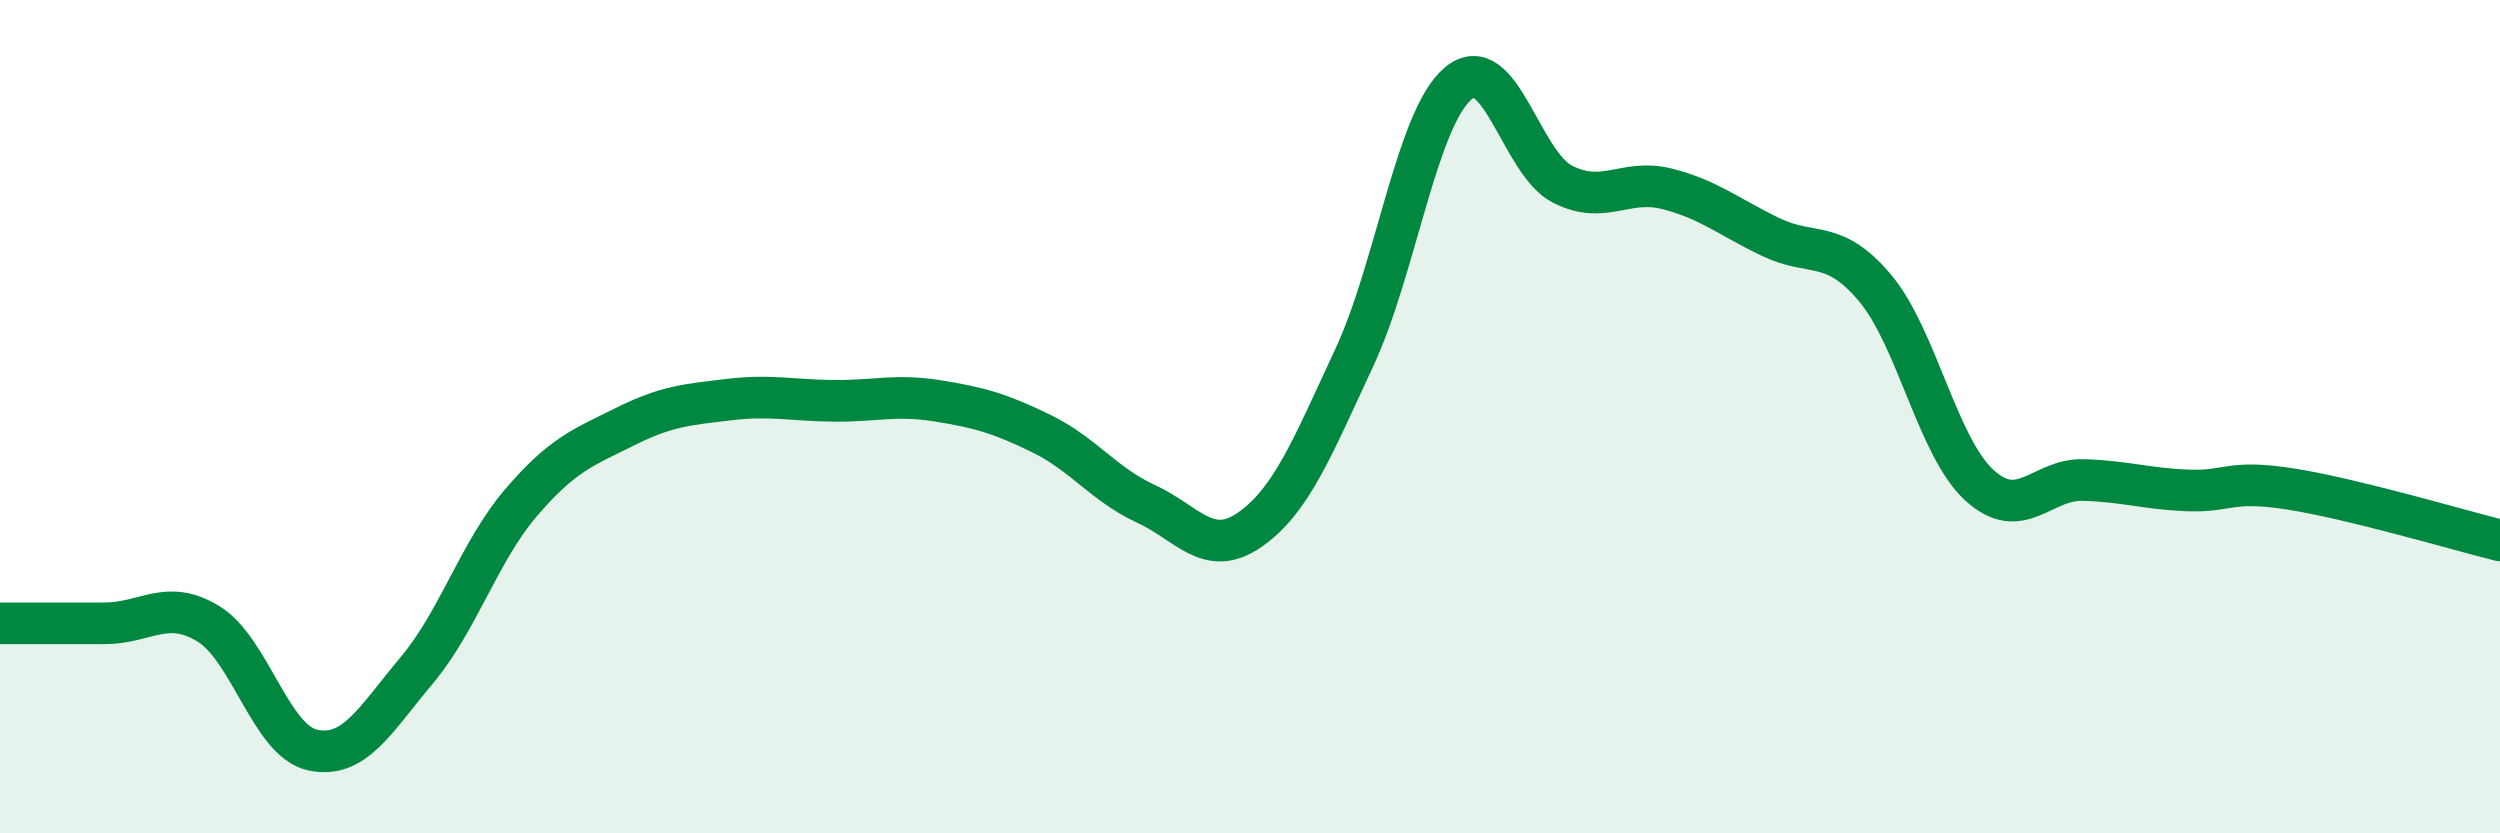
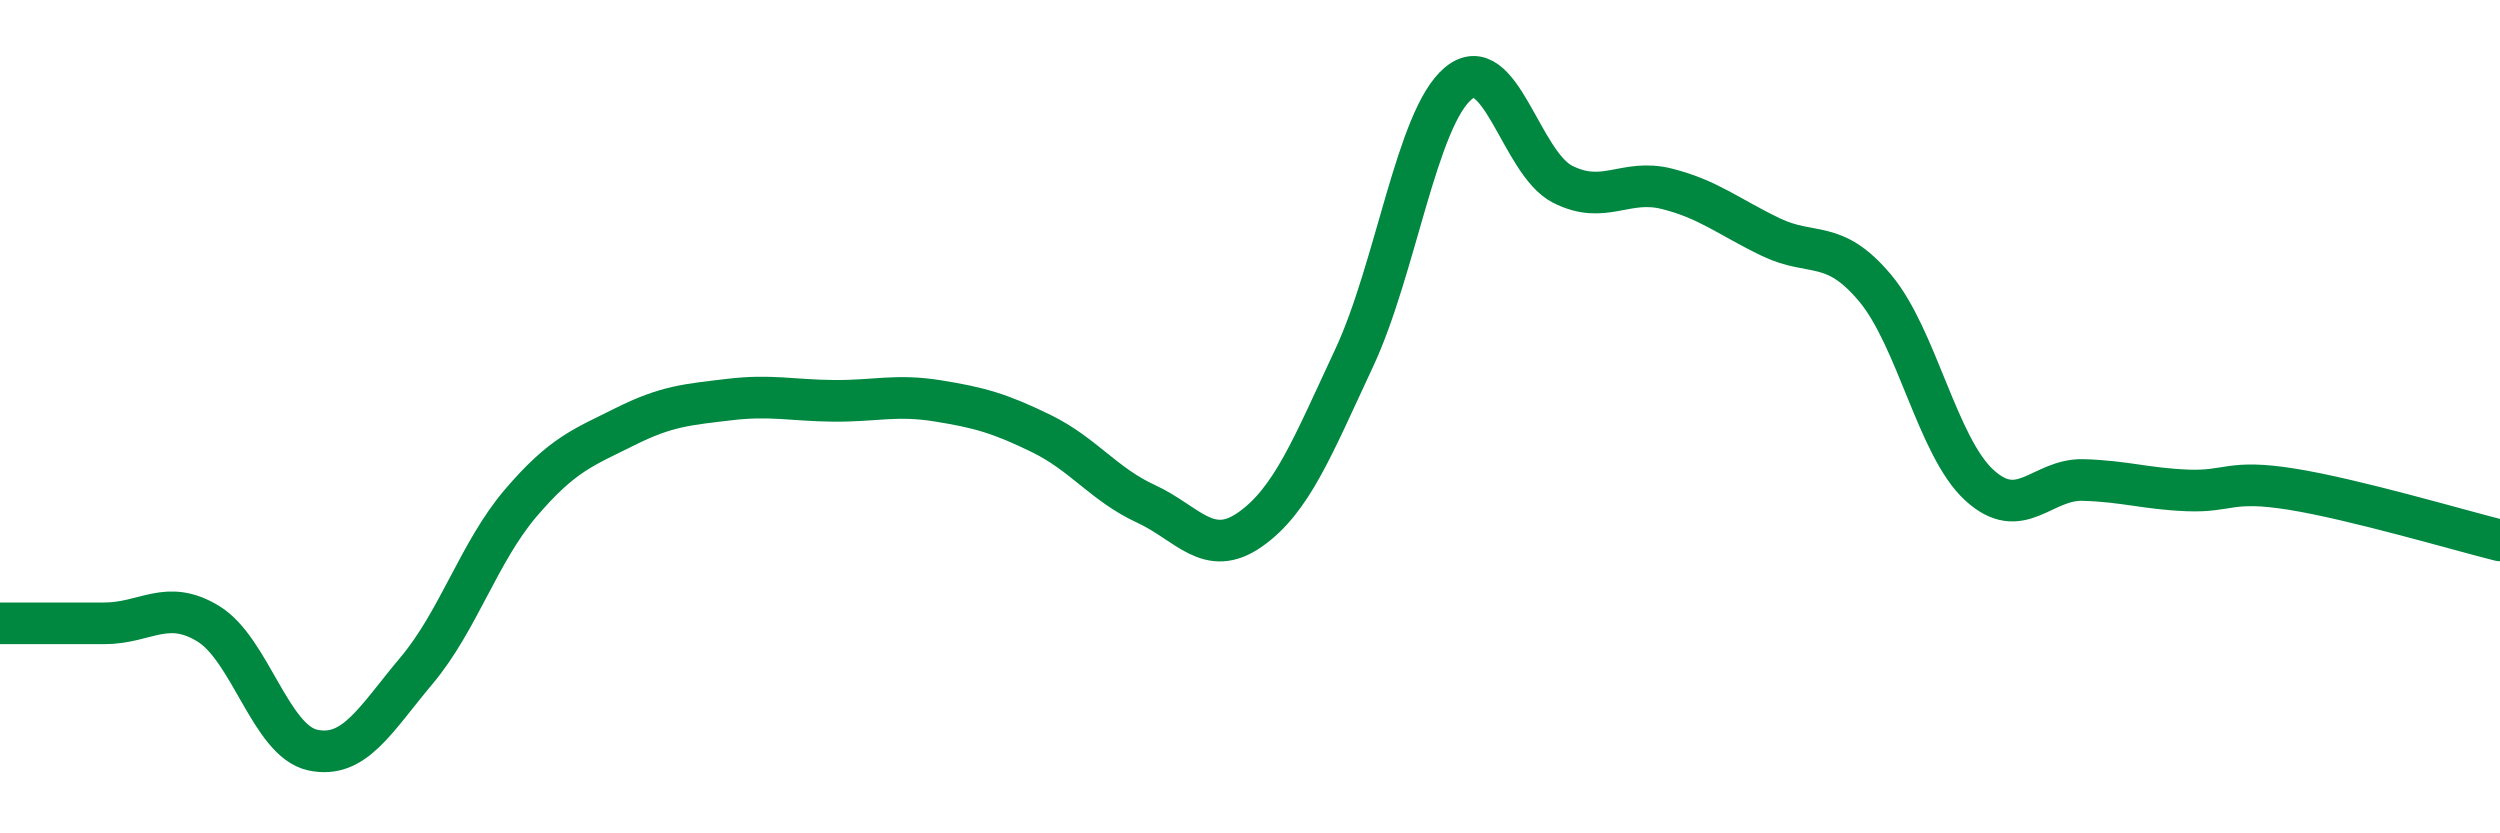
<svg xmlns="http://www.w3.org/2000/svg" width="60" height="20" viewBox="0 0 60 20">
-   <path d="M 0,14.96 C 0.5,14.96 1.5,14.96 2.5,14.96 C 3.5,14.96 4,14.36 5,14.97 C 6,15.58 6.5,17.78 7.5,18 C 8.5,18.22 9,17.28 10,16.09 C 11,14.9 11.5,13.24 12.5,12.07 C 13.5,10.9 14,10.74 15,10.24 C 16,9.74 16.5,9.71 17.5,9.59 C 18.5,9.47 19,9.61 20,9.62 C 21,9.63 21.5,9.46 22.5,9.62 C 23.5,9.78 24,9.92 25,10.41 C 26,10.9 26.5,11.63 27.5,12.09 C 28.5,12.55 29,13.41 30,12.71 C 31,12.01 31.5,10.73 32.5,8.59 C 33.5,6.45 34,2.83 35,2 C 36,1.17 36.5,3.91 37.5,4.42 C 38.5,4.93 39,4.28 40,4.53 C 41,4.78 41.5,5.21 42.5,5.69 C 43.5,6.17 44,5.72 45,6.91 C 46,8.1 46.5,10.72 47.5,11.64 C 48.5,12.56 49,11.49 50,11.52 C 51,11.55 51.5,11.73 52.5,11.77 C 53.5,11.81 53.5,11.5 55,11.74 C 56.5,11.98 59,12.72 60,12.97L60 20L0 20Z" fill="#008740" opacity="0.1" stroke-linecap="round" stroke-linejoin="round" />
  <path d="M 0,14.96 C 0.5,14.96 1.5,14.96 2.5,14.96 C 3.5,14.96 4,14.36 5,14.97 C 6,15.58 6.5,17.78 7.5,18 C 8.5,18.22 9,17.28 10,16.09 C 11,14.9 11.5,13.24 12.5,12.07 C 13.5,10.9 14,10.74 15,10.24 C 16,9.74 16.5,9.71 17.5,9.59 C 18.5,9.47 19,9.61 20,9.62 C 21,9.63 21.5,9.46 22.5,9.62 C 23.5,9.78 24,9.92 25,10.41 C 26,10.9 26.5,11.63 27.5,12.09 C 28.5,12.55 29,13.41 30,12.71 C 31,12.01 31.5,10.73 32.5,8.59 C 33.5,6.45 34,2.83 35,2 C 36,1.17 36.5,3.91 37.5,4.42 C 38.5,4.93 39,4.28 40,4.53 C 41,4.78 41.5,5.21 42.5,5.69 C 43.5,6.17 44,5.72 45,6.91 C 46,8.1 46.5,10.72 47.5,11.64 C 48.5,12.56 49,11.49 50,11.52 C 51,11.55 51.5,11.73 52.5,11.77 C 53.5,11.81 53.5,11.5 55,11.74 C 56.5,11.98 59,12.72 60,12.97" stroke="#008740" stroke-width="1" fill="none" stroke-linecap="round" stroke-linejoin="round" />
</svg>